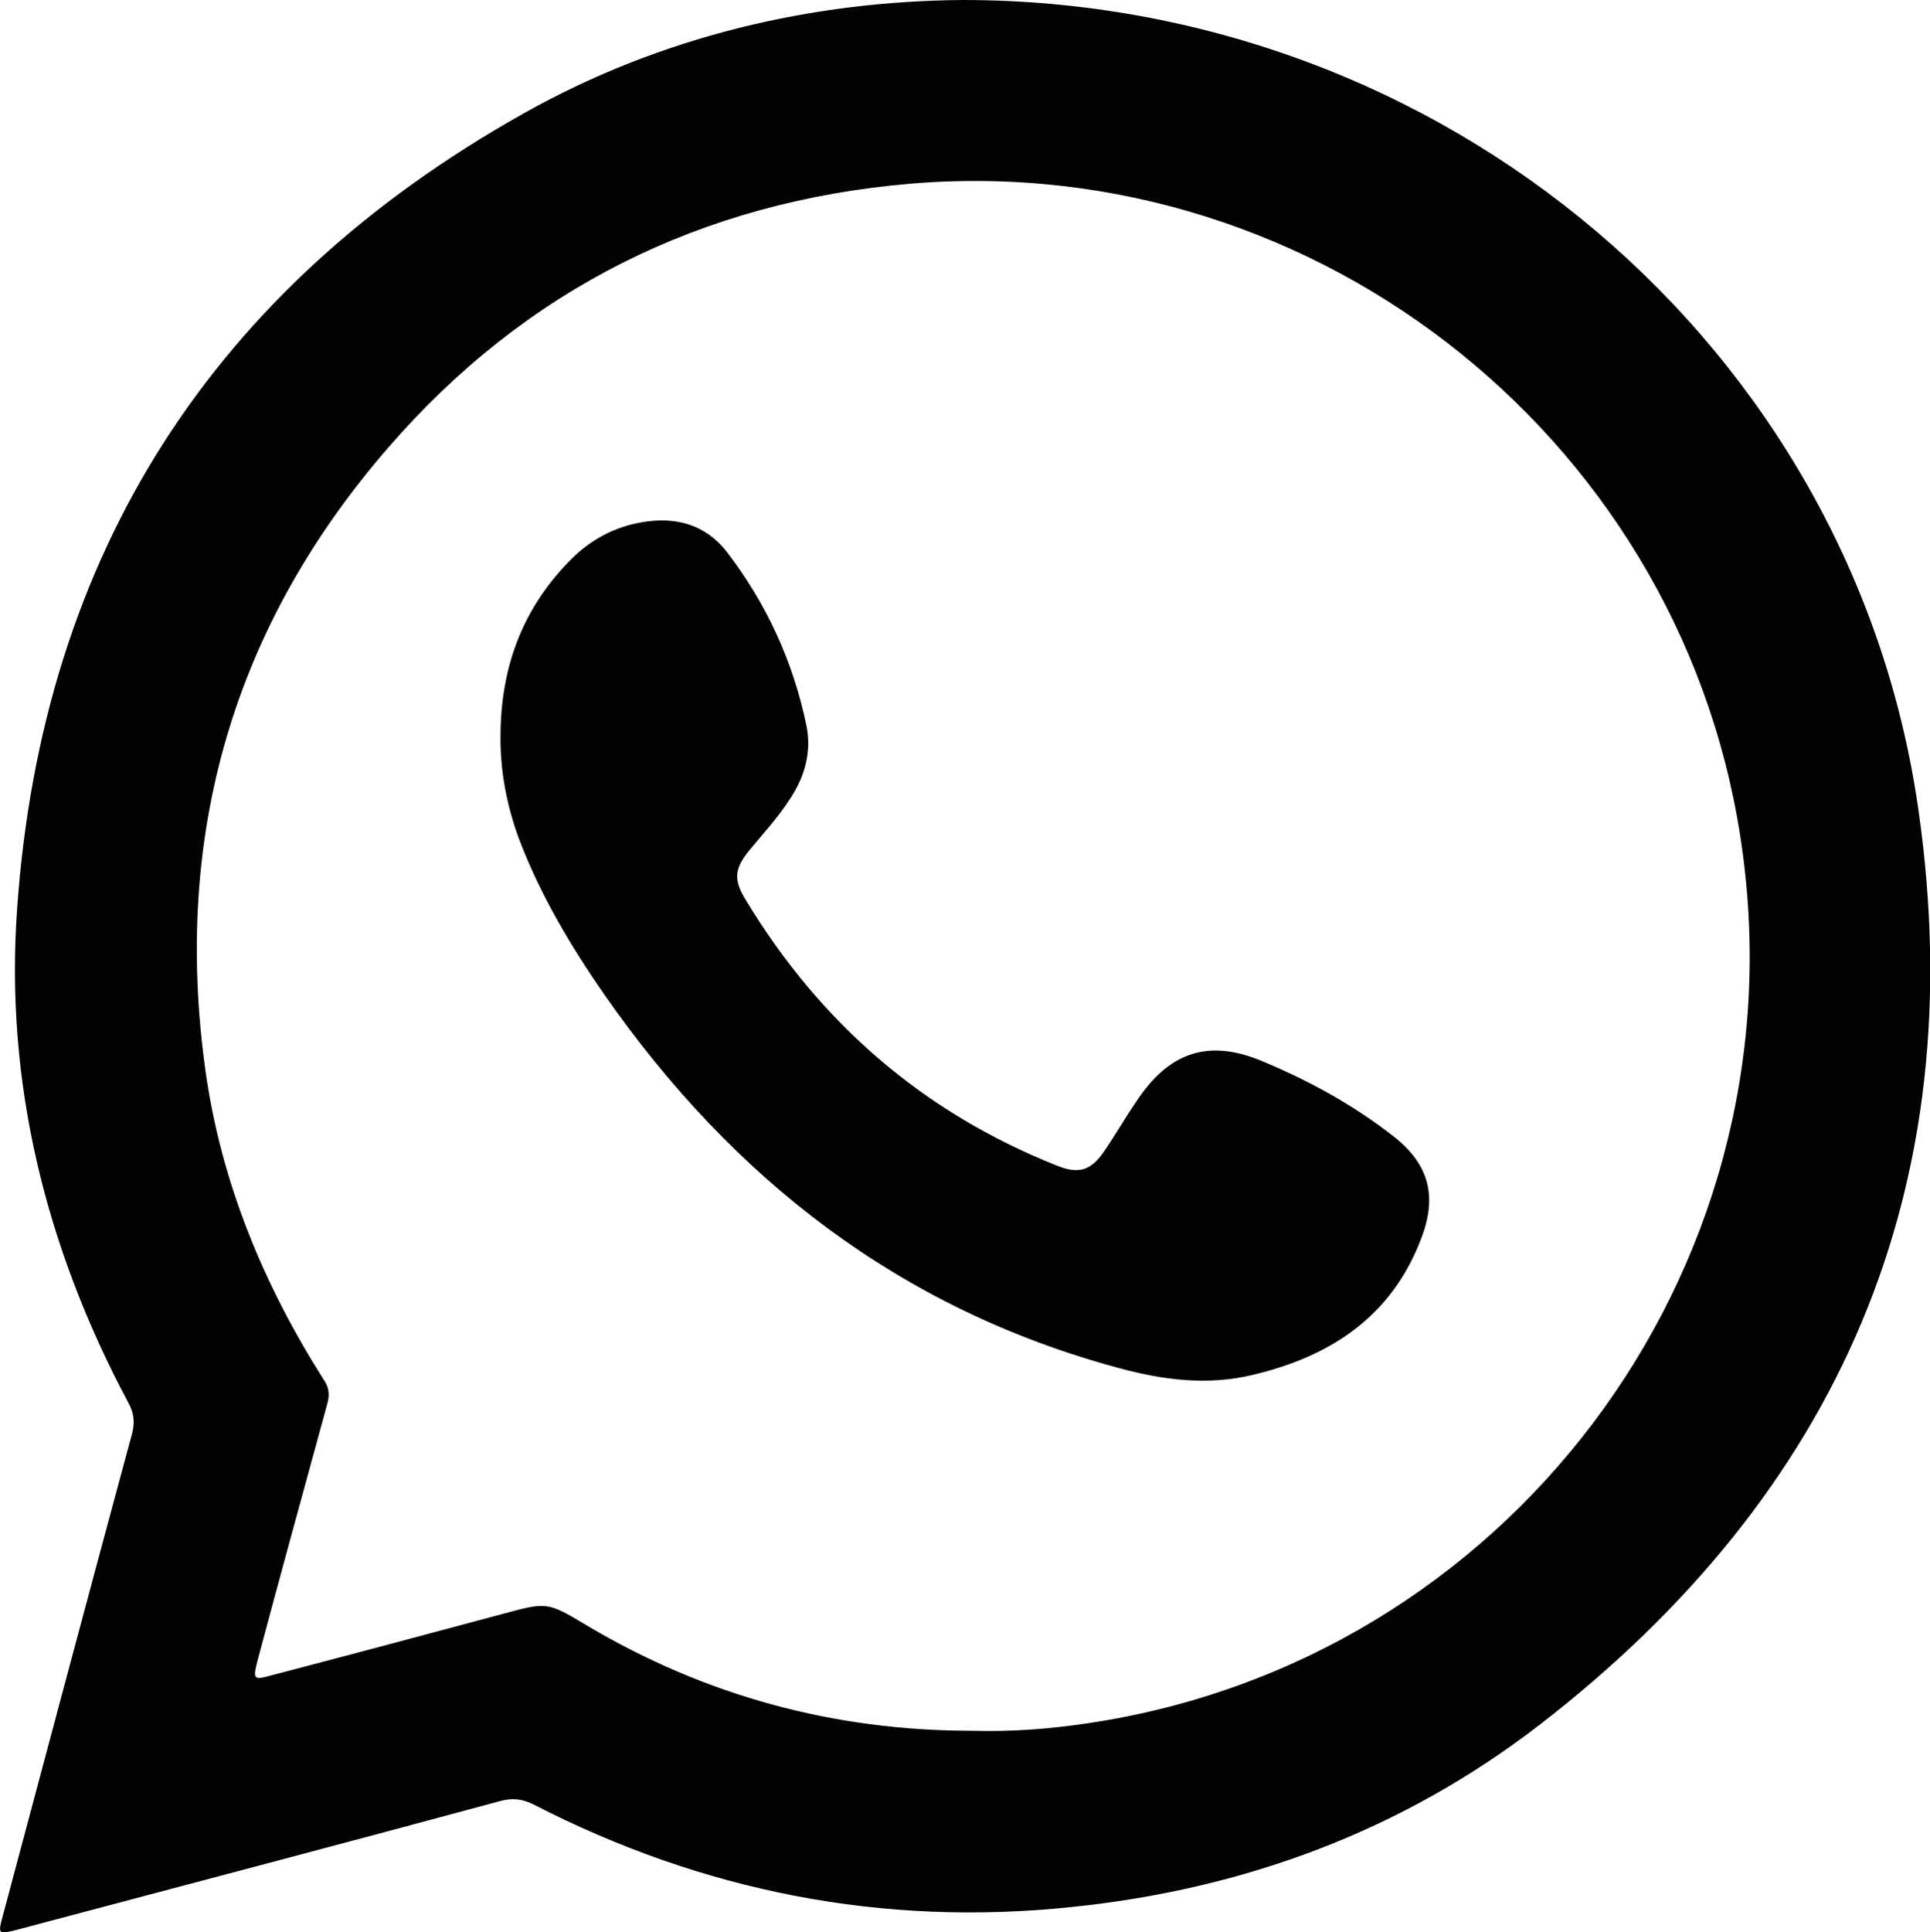
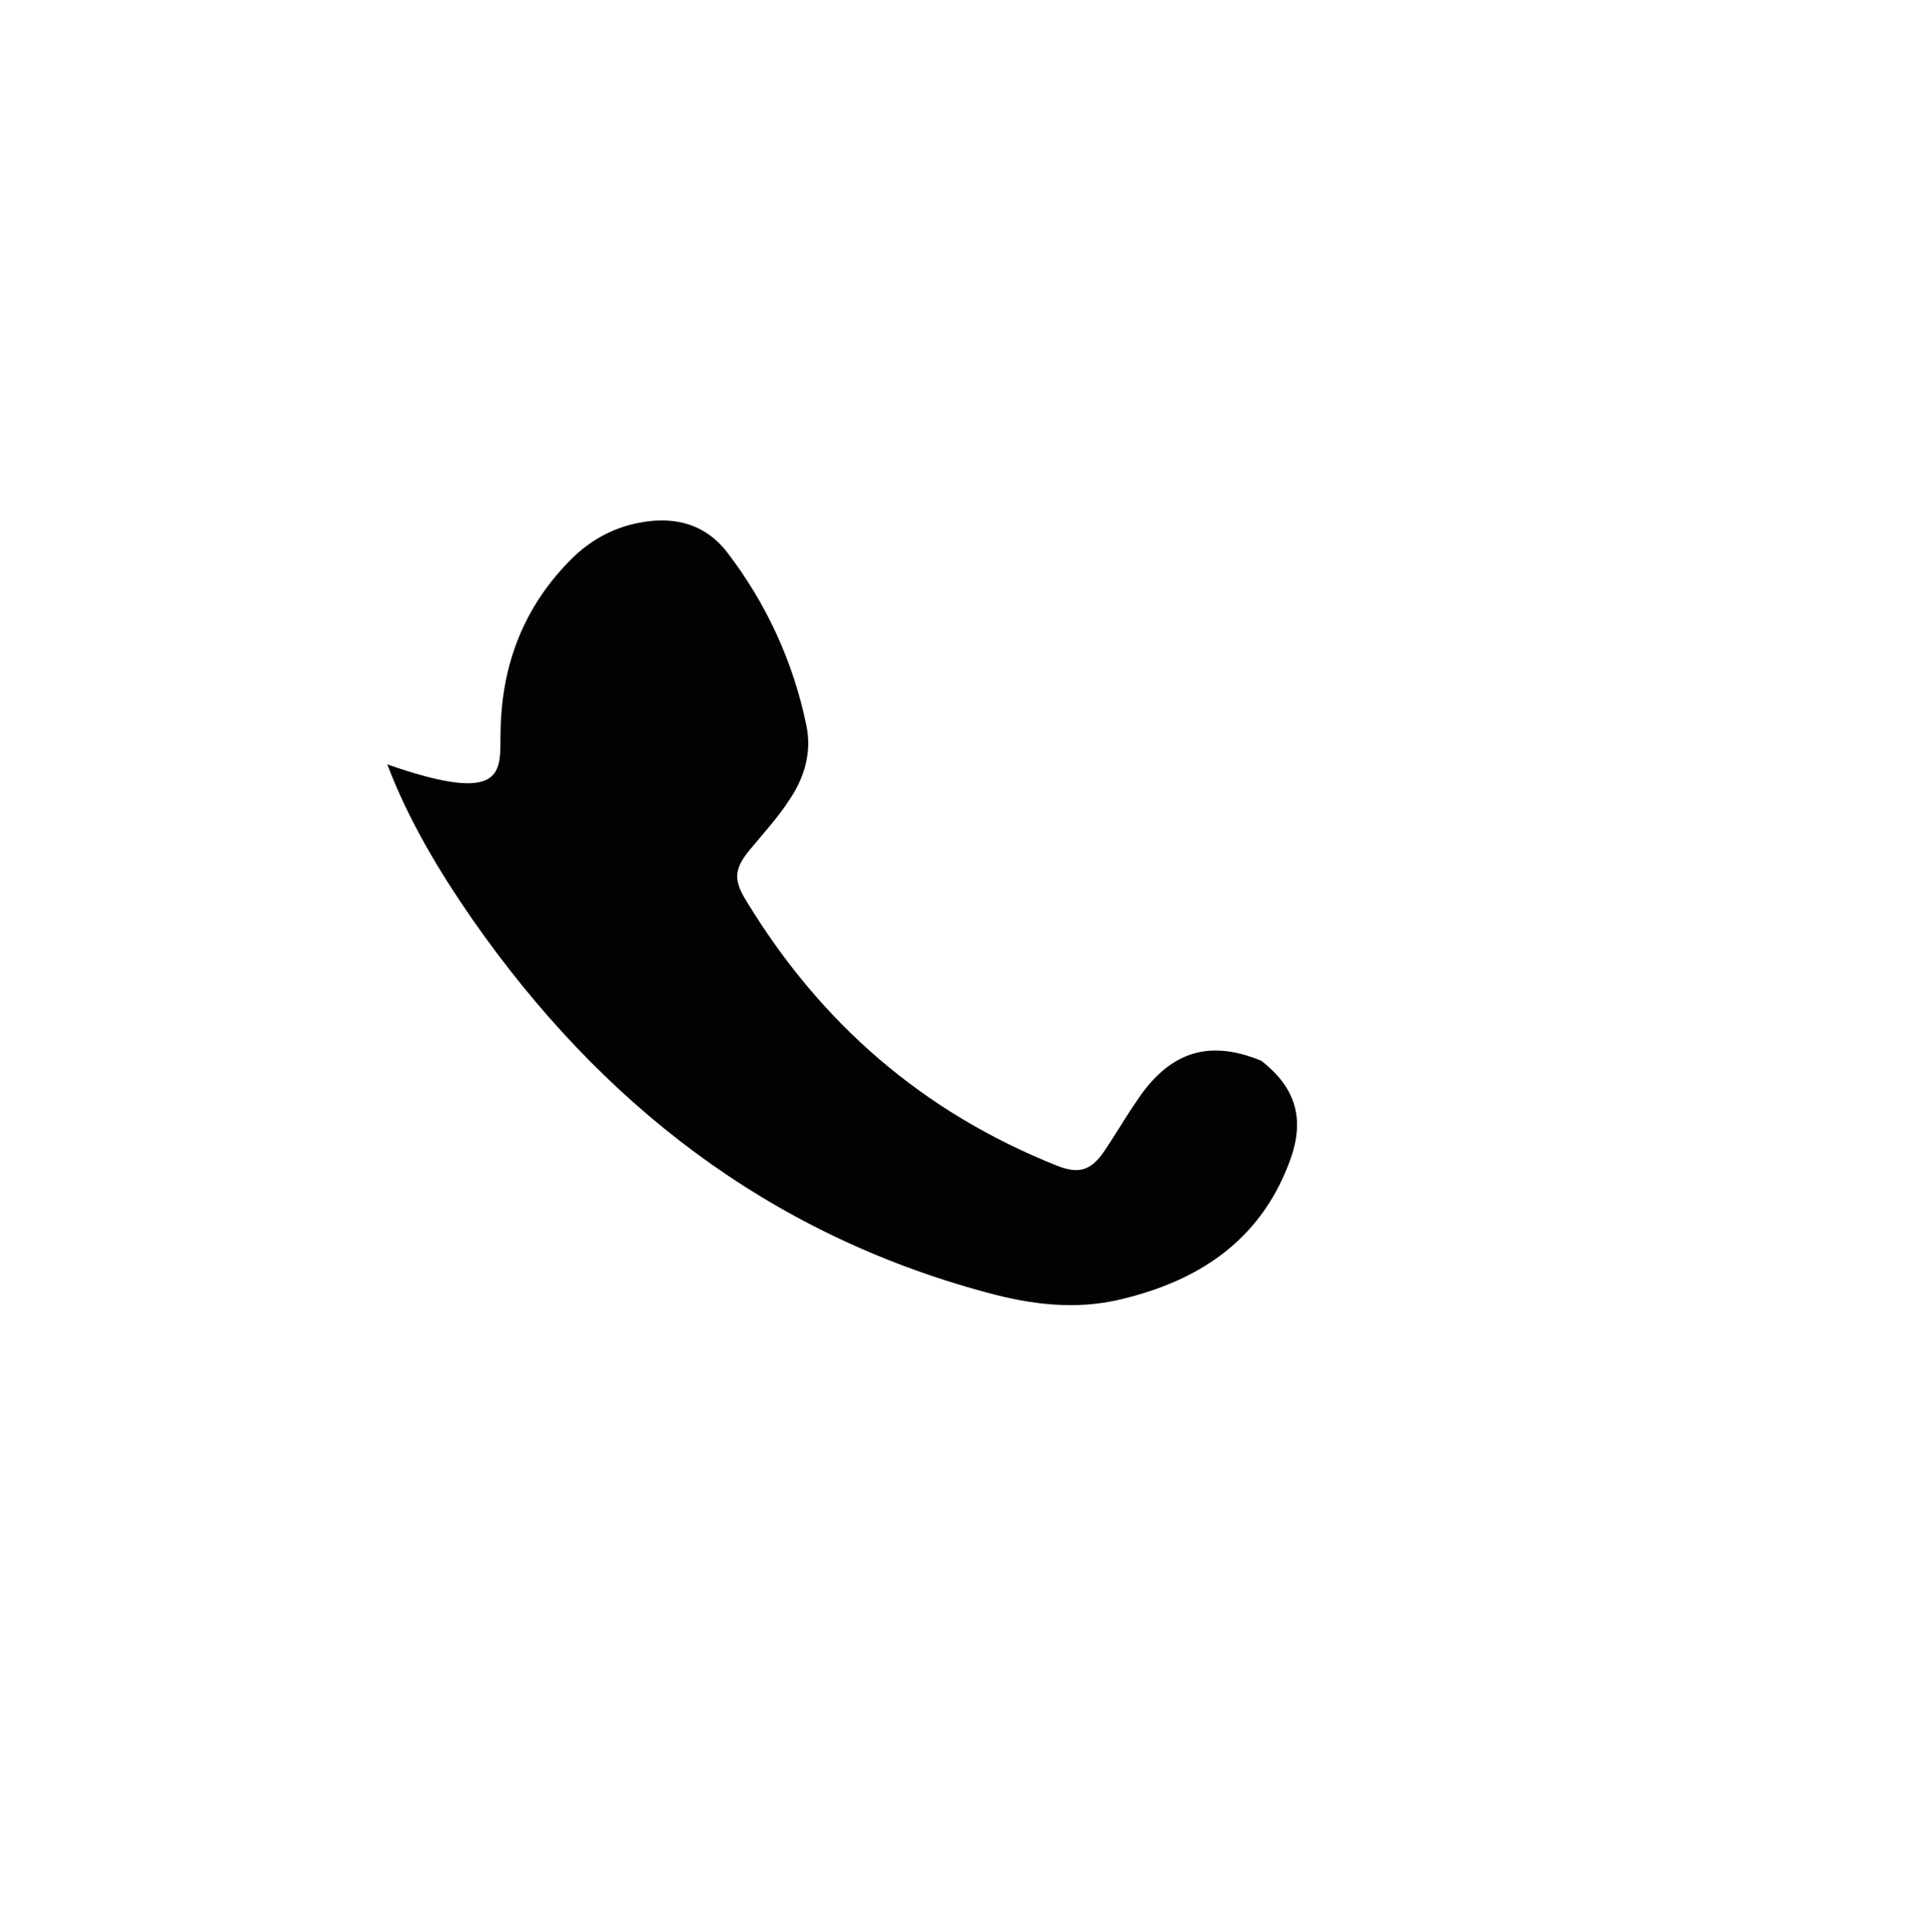
<svg xmlns="http://www.w3.org/2000/svg" version="1.1" id="Layer_1" x="0px" y="0px" viewBox="0 0 337.4 337.7" style="enable-background:new 0 0 337.4 337.7;" xml:space="preserve">
  <style type="text/css"> .st0{fill:#020202;} </style>
-   <path class="st0" d="M335.4,141.7C323.9,60.5,252.3,0,168.3,0c-26.1,0.2-52.6,6.2-76.9,19.9C37.3,50.3,7.4,96.7,3,158.7 c-2.2,30.5,5,59.4,19.4,86.4c1,1.8,1.2,3.4,0.7,5.4C15.5,278.6,8,306.7,0.5,334.8c-0.9,3.3-0.8,3.3,2.4,2.5 c28.2-7.5,56.4-14.9,84.5-22.5c2.2-0.6,3.9-0.4,5.9,0.6c29.6,15.2,61,21.4,94.1,17.9c30.1-3.1,57.7-13.3,81.7-31.8 C321.6,261,344.8,207.5,335.4,141.7z M190.1,301.2c-6.7,1-13.4,1.5-20.2,1.3c-24.1,0-46.6-6.1-67.3-18.4c-7-4.2-7-4.1-14.8-2 c-13.4,3.6-26.9,7.2-40.3,10.7c-3.2,0.9-3.3,0.7-2.5-2.5c4-15,8.1-29.9,12.2-44.9c0.5-1.7,0.3-3-0.7-4.4 c-10.5-16.6-17.9-34.5-20.6-54c-5.7-41.1,4.9-77.6,32-108.8c24-27.7,54.8-43,91.3-46.1c71.7-6,136.2,46,145.5,117.3 C314.4,222.7,263.3,290.4,190.1,301.2z" />
-   <path class="st0" d="M87.5,128.3c0.1-12,4-22.3,12.6-30.8c3.4-3.3,7.4-5.4,12-6.2c6-1.1,11.3,0.4,15,5.2c6.9,9,11.6,19.2,13.9,30.4 c0.9,4.5-0.3,8.8-2.8,12.6c-2.1,3.3-4.7,6.1-7.1,9c-2.8,3.4-2.9,5.3-0.6,9c13,21.4,30.9,36.9,54.2,46.2c3.7,1.5,5.9,1,8.2-2.3 c2-2.9,3.7-5.9,5.7-8.8c5.6-8.6,12.5-11.1,21.9-7.2c8.2,3.4,16.1,7.7,23.1,13.2c6.3,4.9,7.7,10.6,4.8,18 c-5.2,13.6-15.9,20.5-29.4,23.7c-7.9,1.9-15.7,0.9-23.4-1.2c-38.3-10.3-67.5-33.1-89.9-65.2c-5.9-8.5-11.2-17.4-14.9-27.1 C88.6,140.9,87.4,134.7,87.5,128.3z" />
+   <path class="st0" d="M87.5,128.3c0.1-12,4-22.3,12.6-30.8c3.4-3.3,7.4-5.4,12-6.2c6-1.1,11.3,0.4,15,5.2c6.9,9,11.6,19.2,13.9,30.4 c0.9,4.5-0.3,8.8-2.8,12.6c-2.1,3.3-4.7,6.1-7.1,9c-2.8,3.4-2.9,5.3-0.6,9c13,21.4,30.9,36.9,54.2,46.2c3.7,1.5,5.9,1,8.2-2.3 c2-2.9,3.7-5.9,5.7-8.8c5.6-8.6,12.5-11.1,21.9-7.2c6.3,4.9,7.7,10.6,4.8,18 c-5.2,13.6-15.9,20.5-29.4,23.7c-7.9,1.9-15.7,0.9-23.4-1.2c-38.3-10.3-67.5-33.1-89.9-65.2c-5.9-8.5-11.2-17.4-14.9-27.1 C88.6,140.9,87.4,134.7,87.5,128.3z" />
</svg>